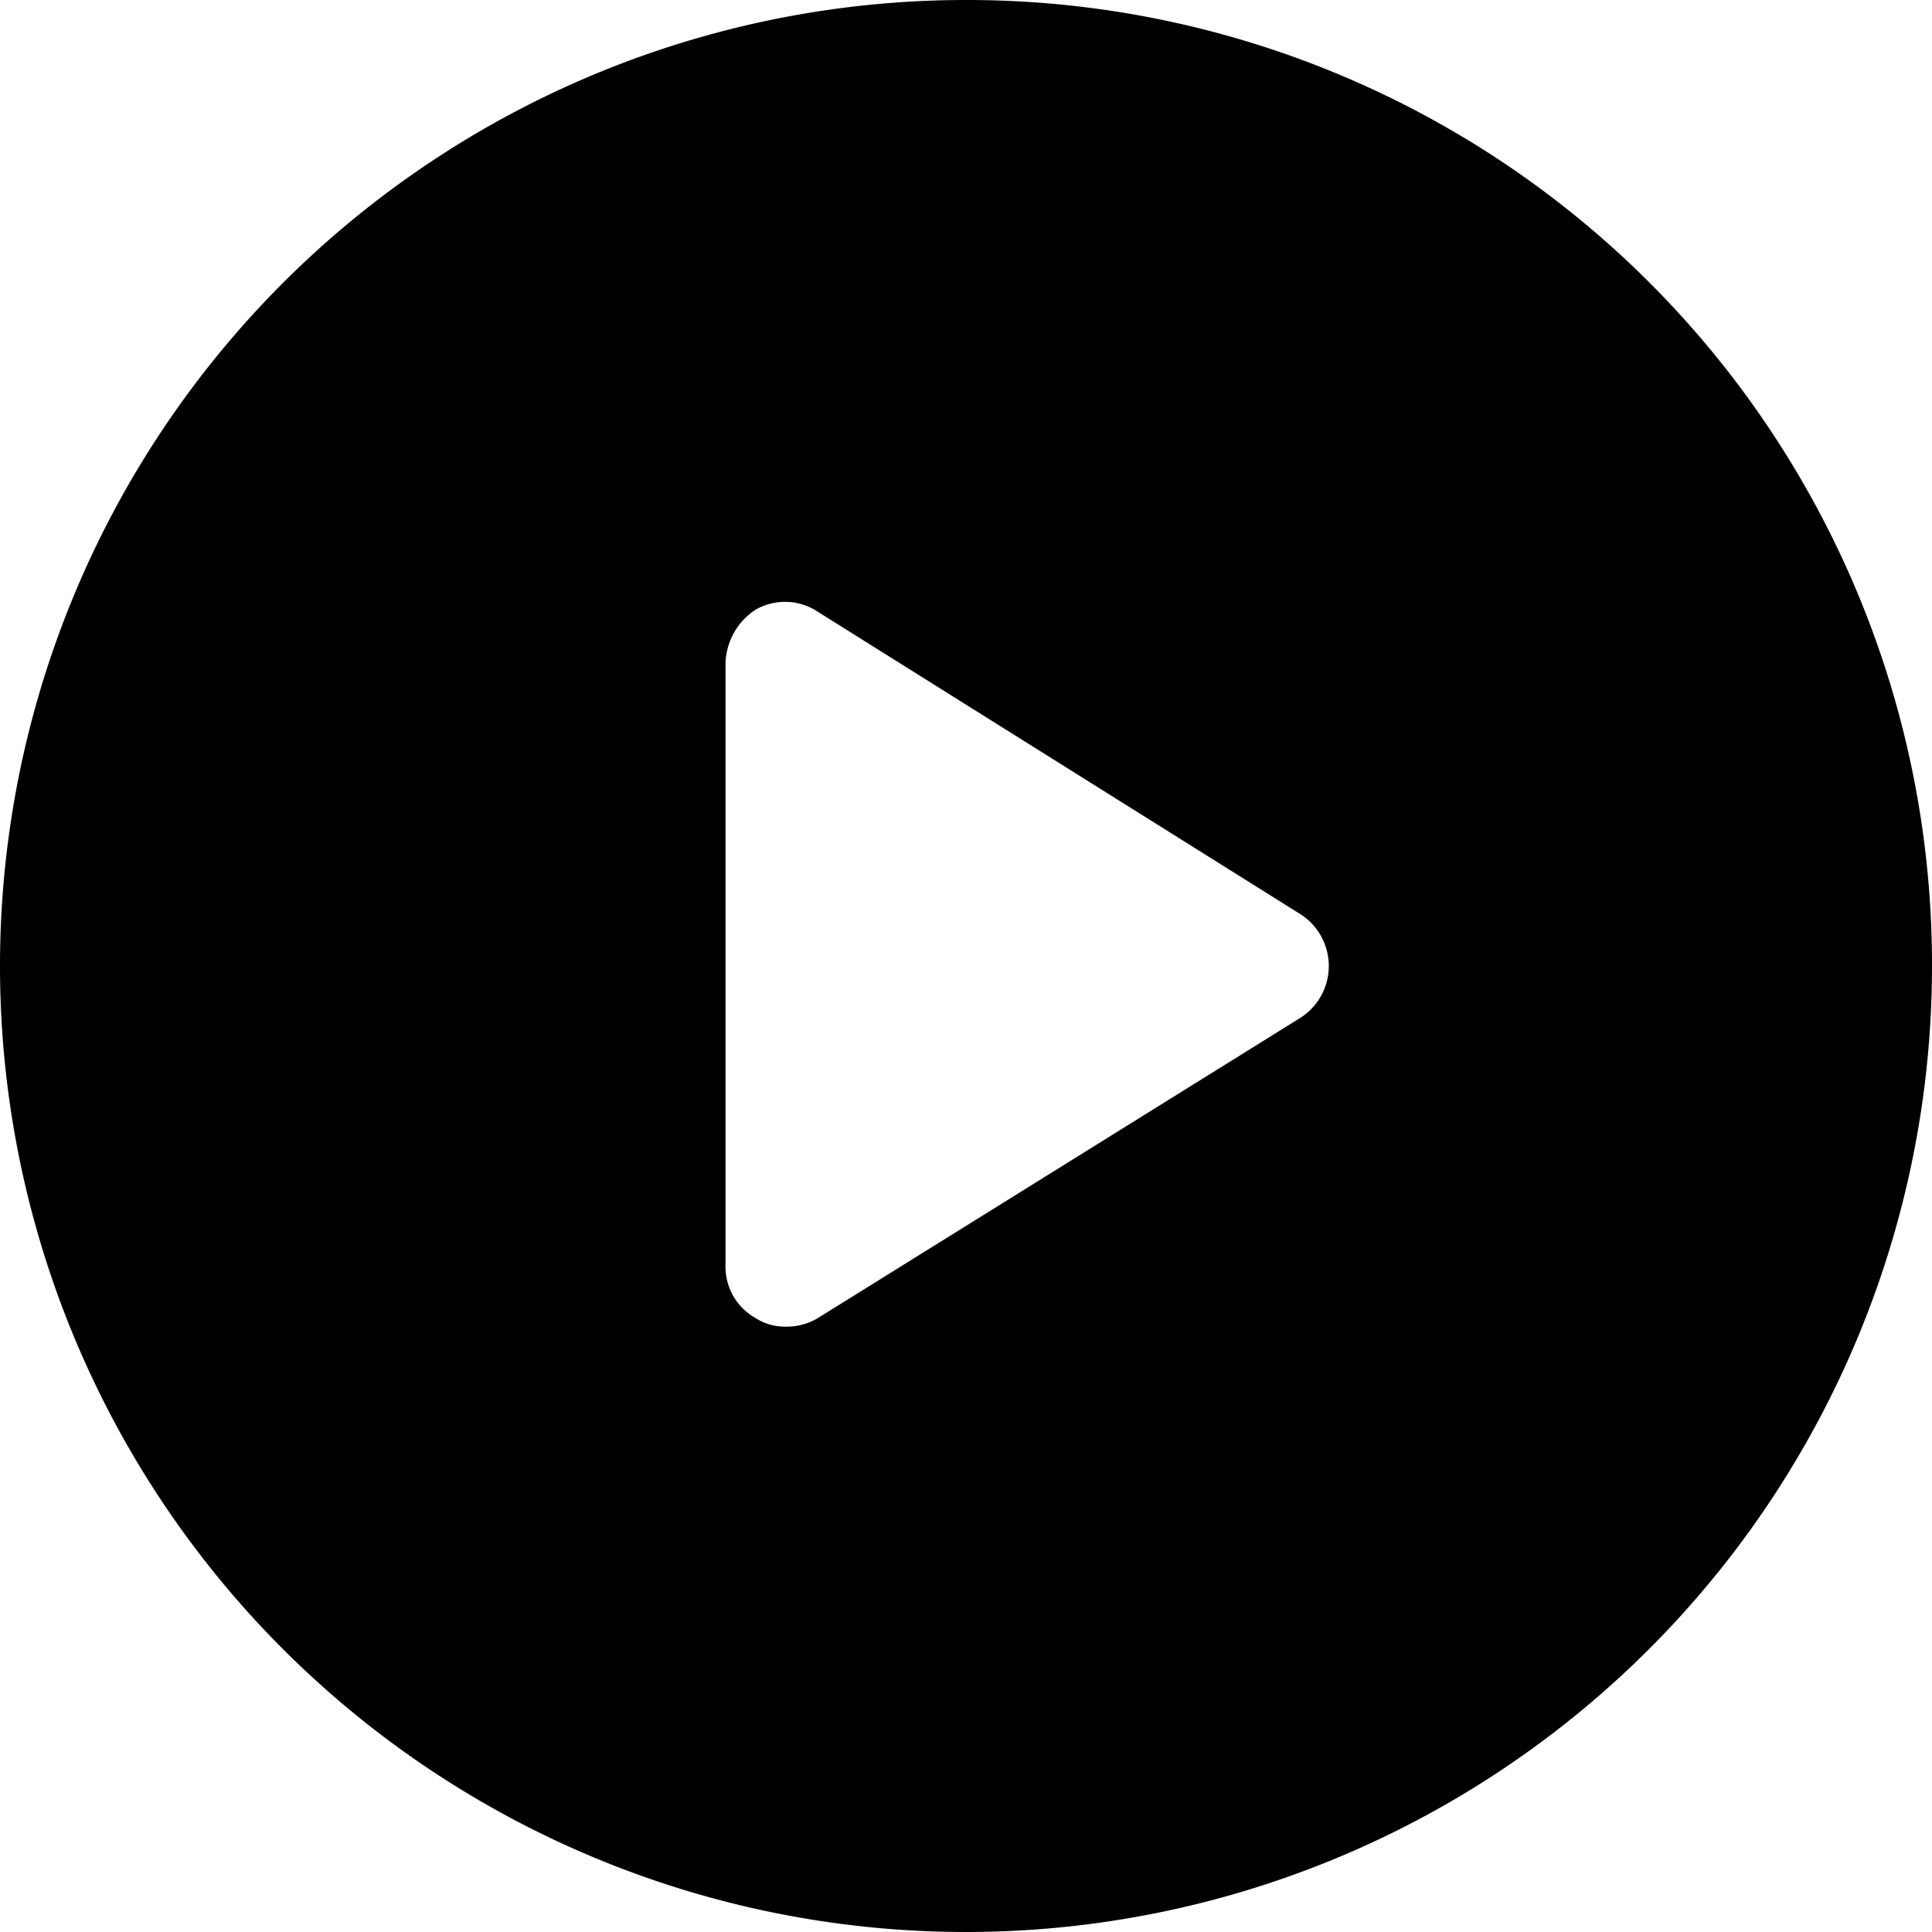
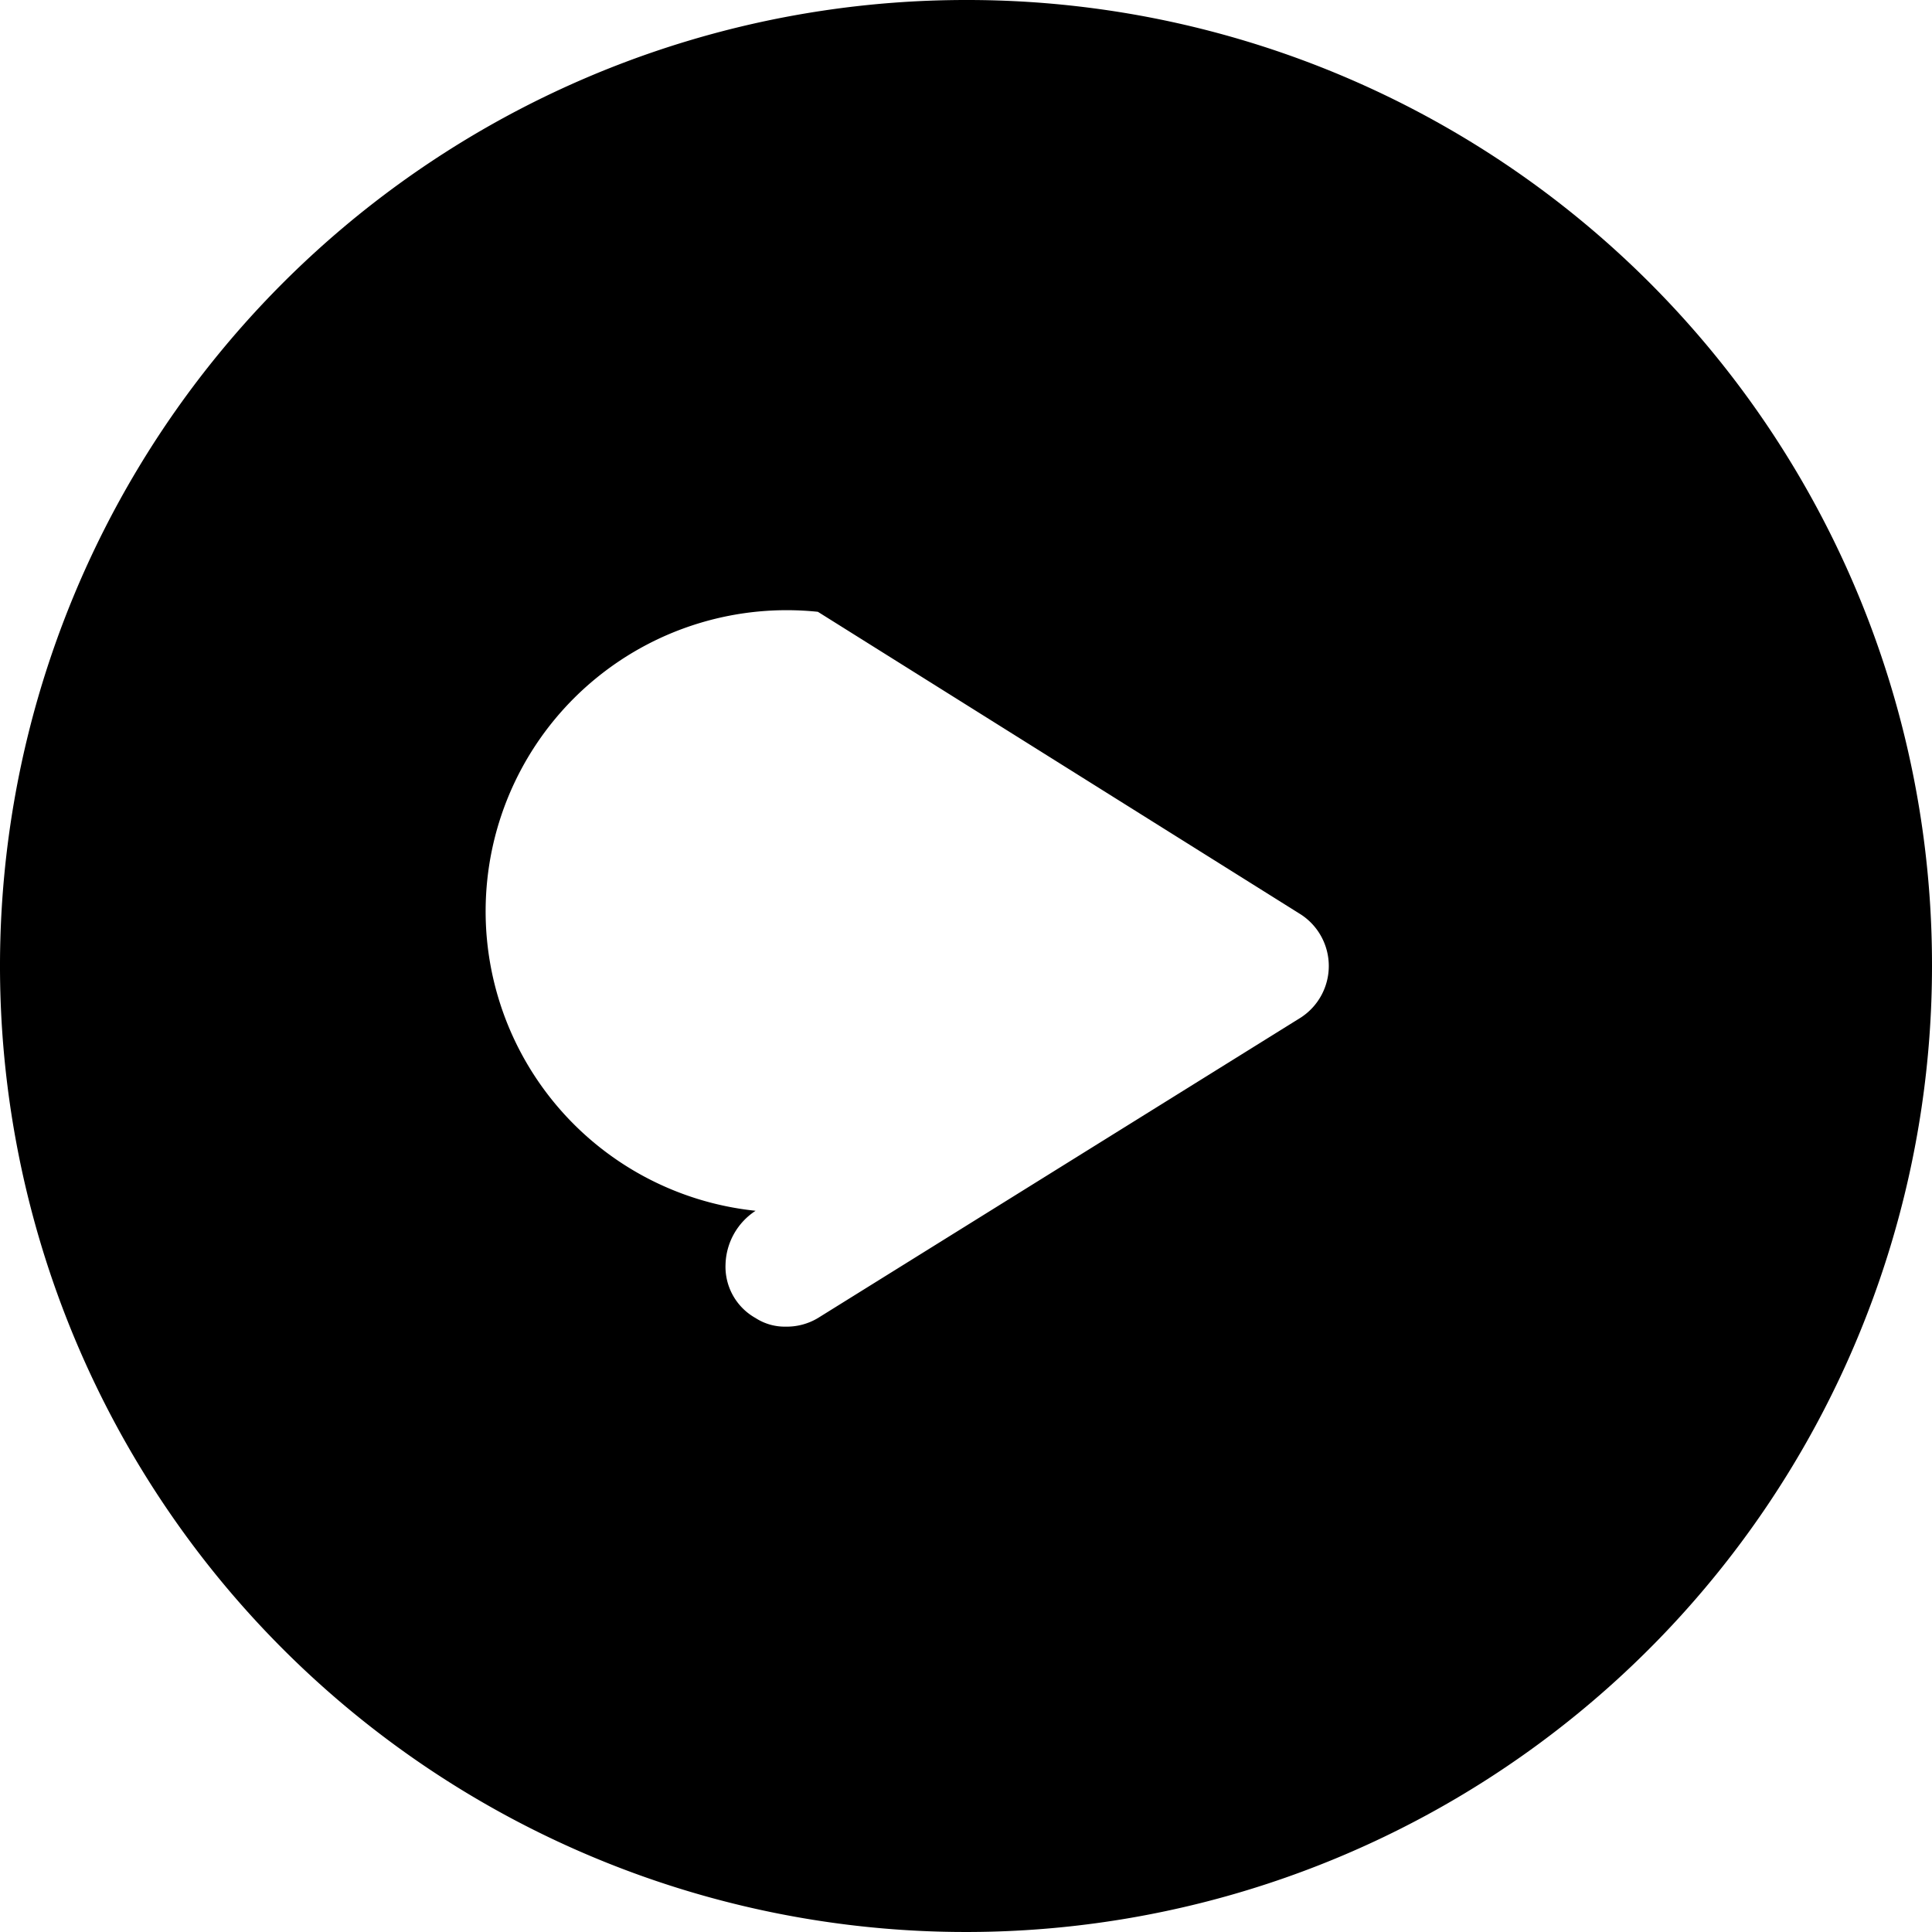
<svg xmlns="http://www.w3.org/2000/svg" width="30" height="30" viewBox="0 0 30 30">
-   <path d="M15,0A15,15,0,1,0,30,15,14.98,14.98,0,0,0,15,0Zm5.2,15.8-7.5,4.667a.941.941,0,0,1-.5.133.833.833,0,0,1-.467-.133.913.913,0,0,1-.467-.833V10.3a1.027,1.027,0,0,1,.467-.833A.92.92,0,0,1,12.7,9.5l7.5,4.7a.955.955,0,0,1,0,1.6Z" />
+   <path d="M15,0A15,15,0,1,0,30,15,14.98,14.98,0,0,0,15,0Zm5.2,15.8-7.5,4.667a.941.941,0,0,1-.5.133.833.833,0,0,1-.467-.133.913.913,0,0,1-.467-.833a1.027,1.027,0,0,1,.467-.833A.92.92,0,0,1,12.7,9.5l7.5,4.7a.955.955,0,0,1,0,1.6Z" />
</svg>